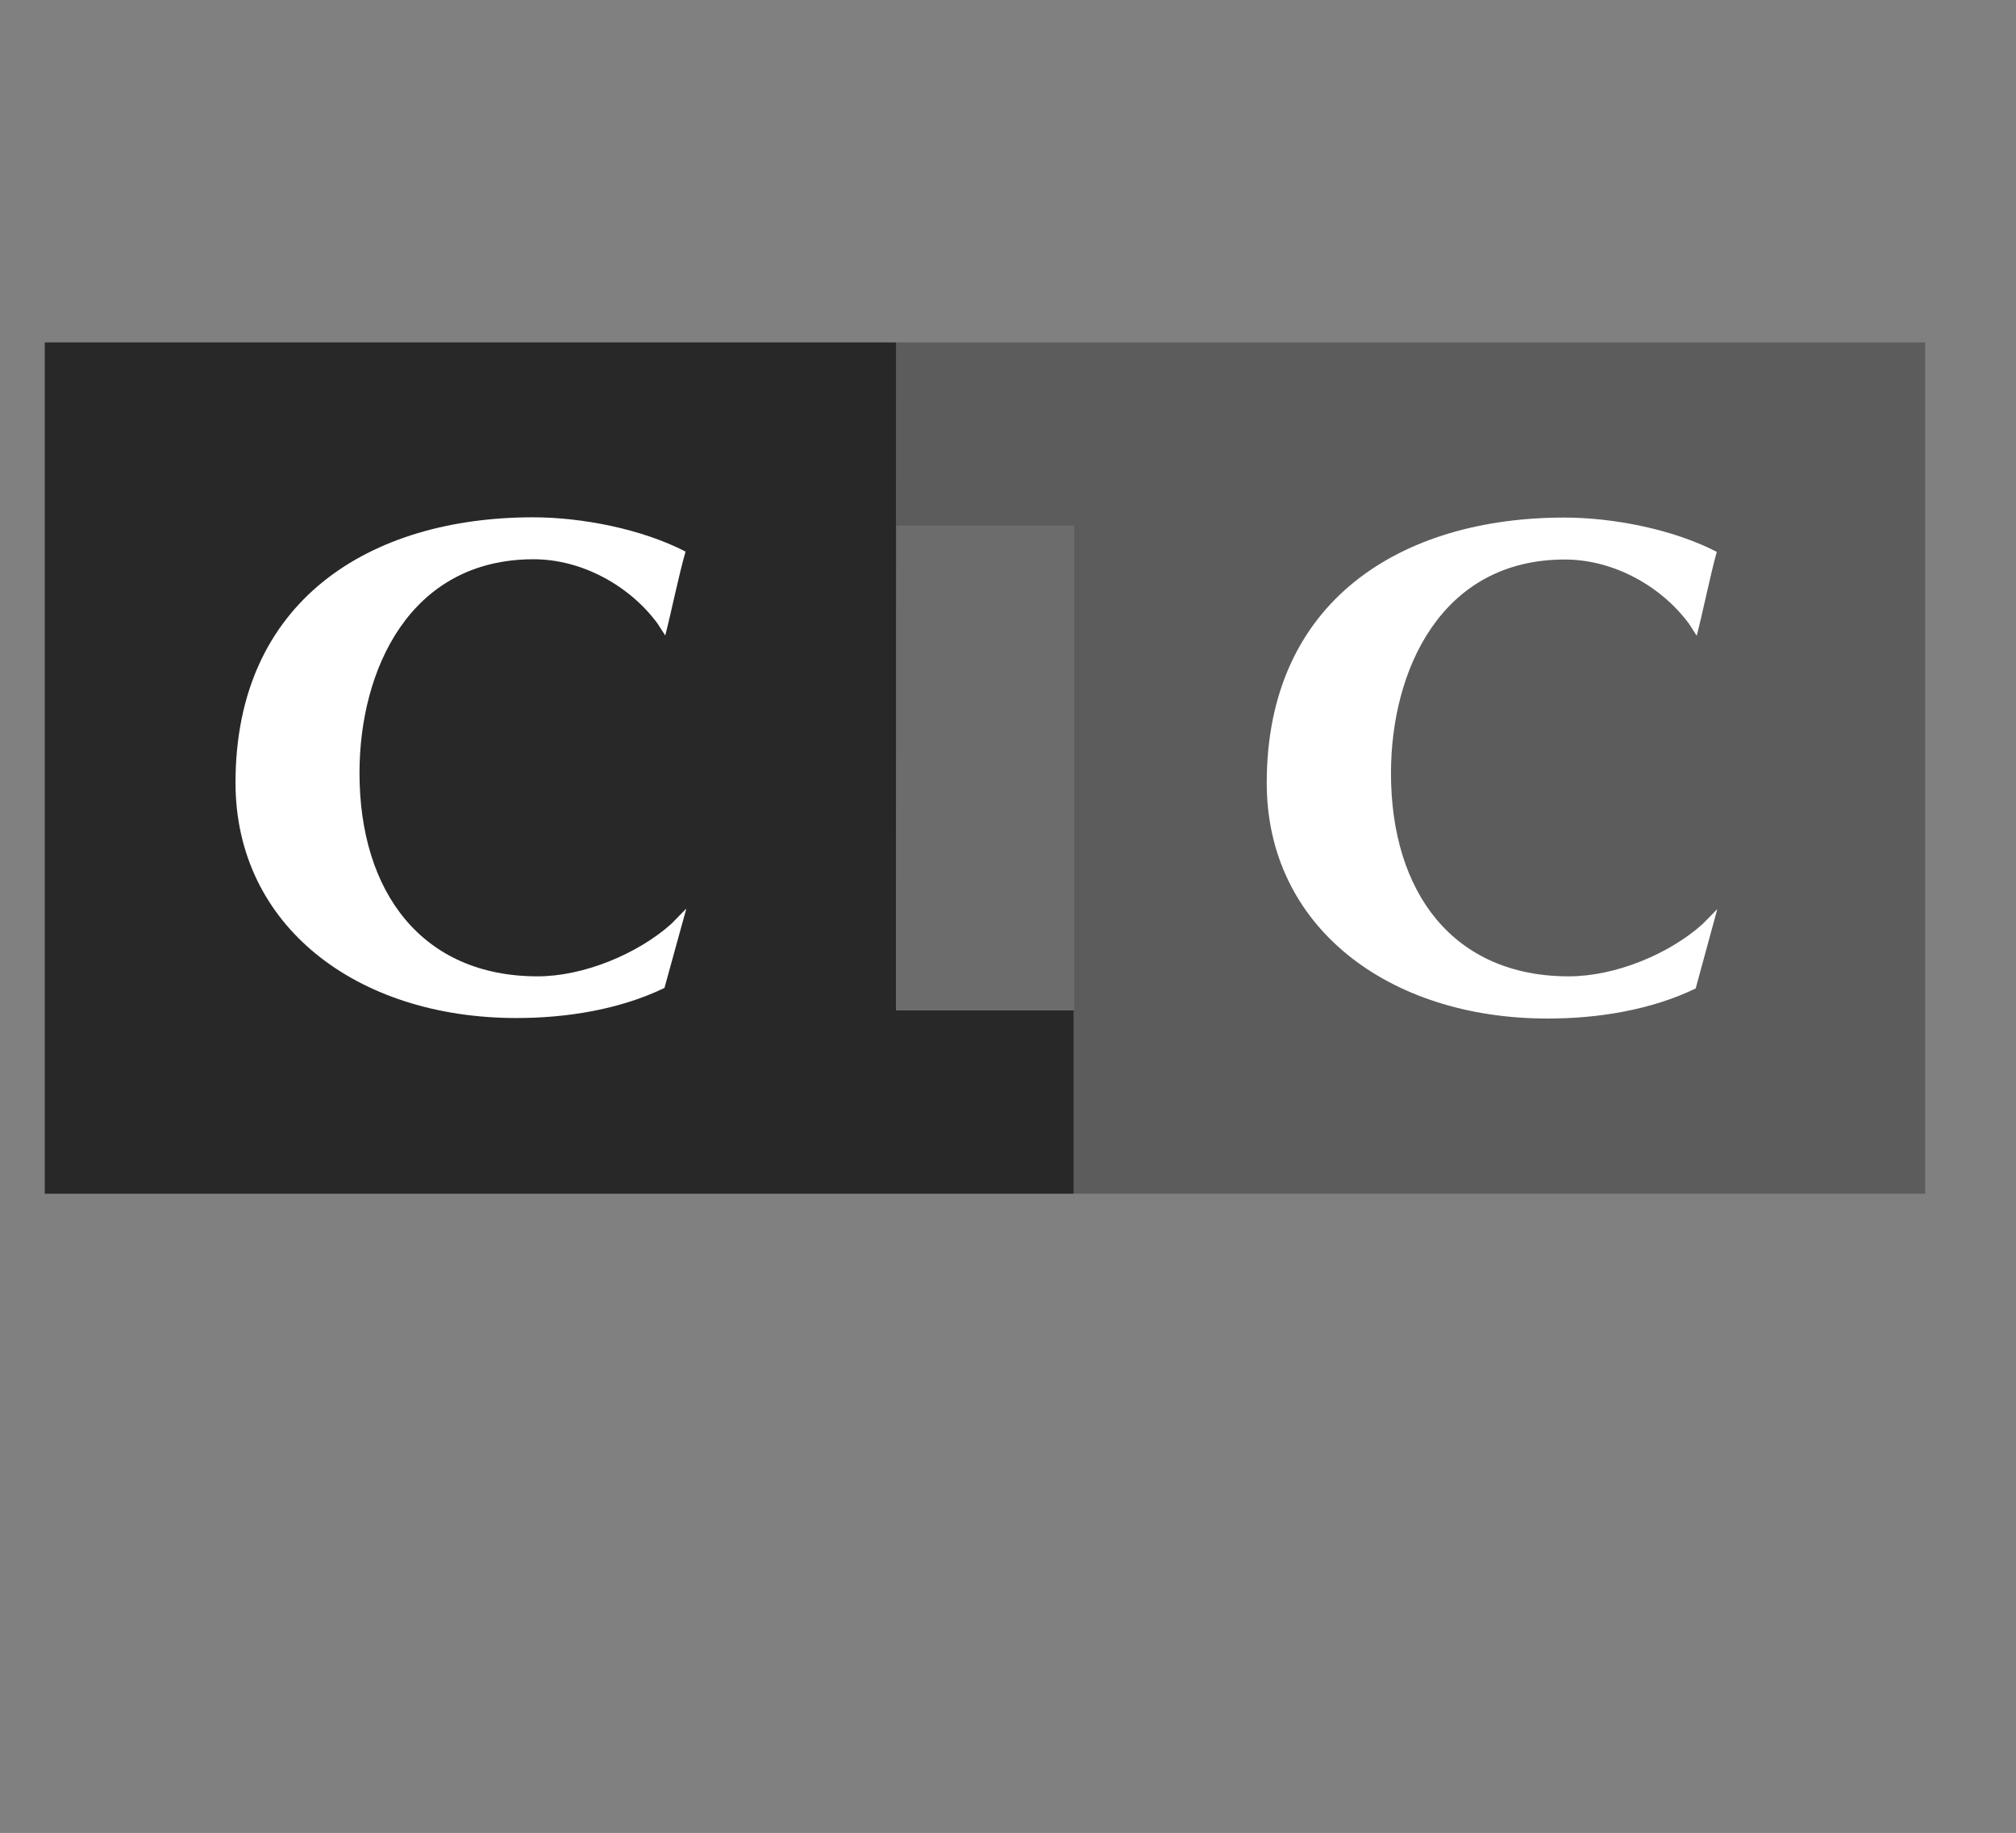
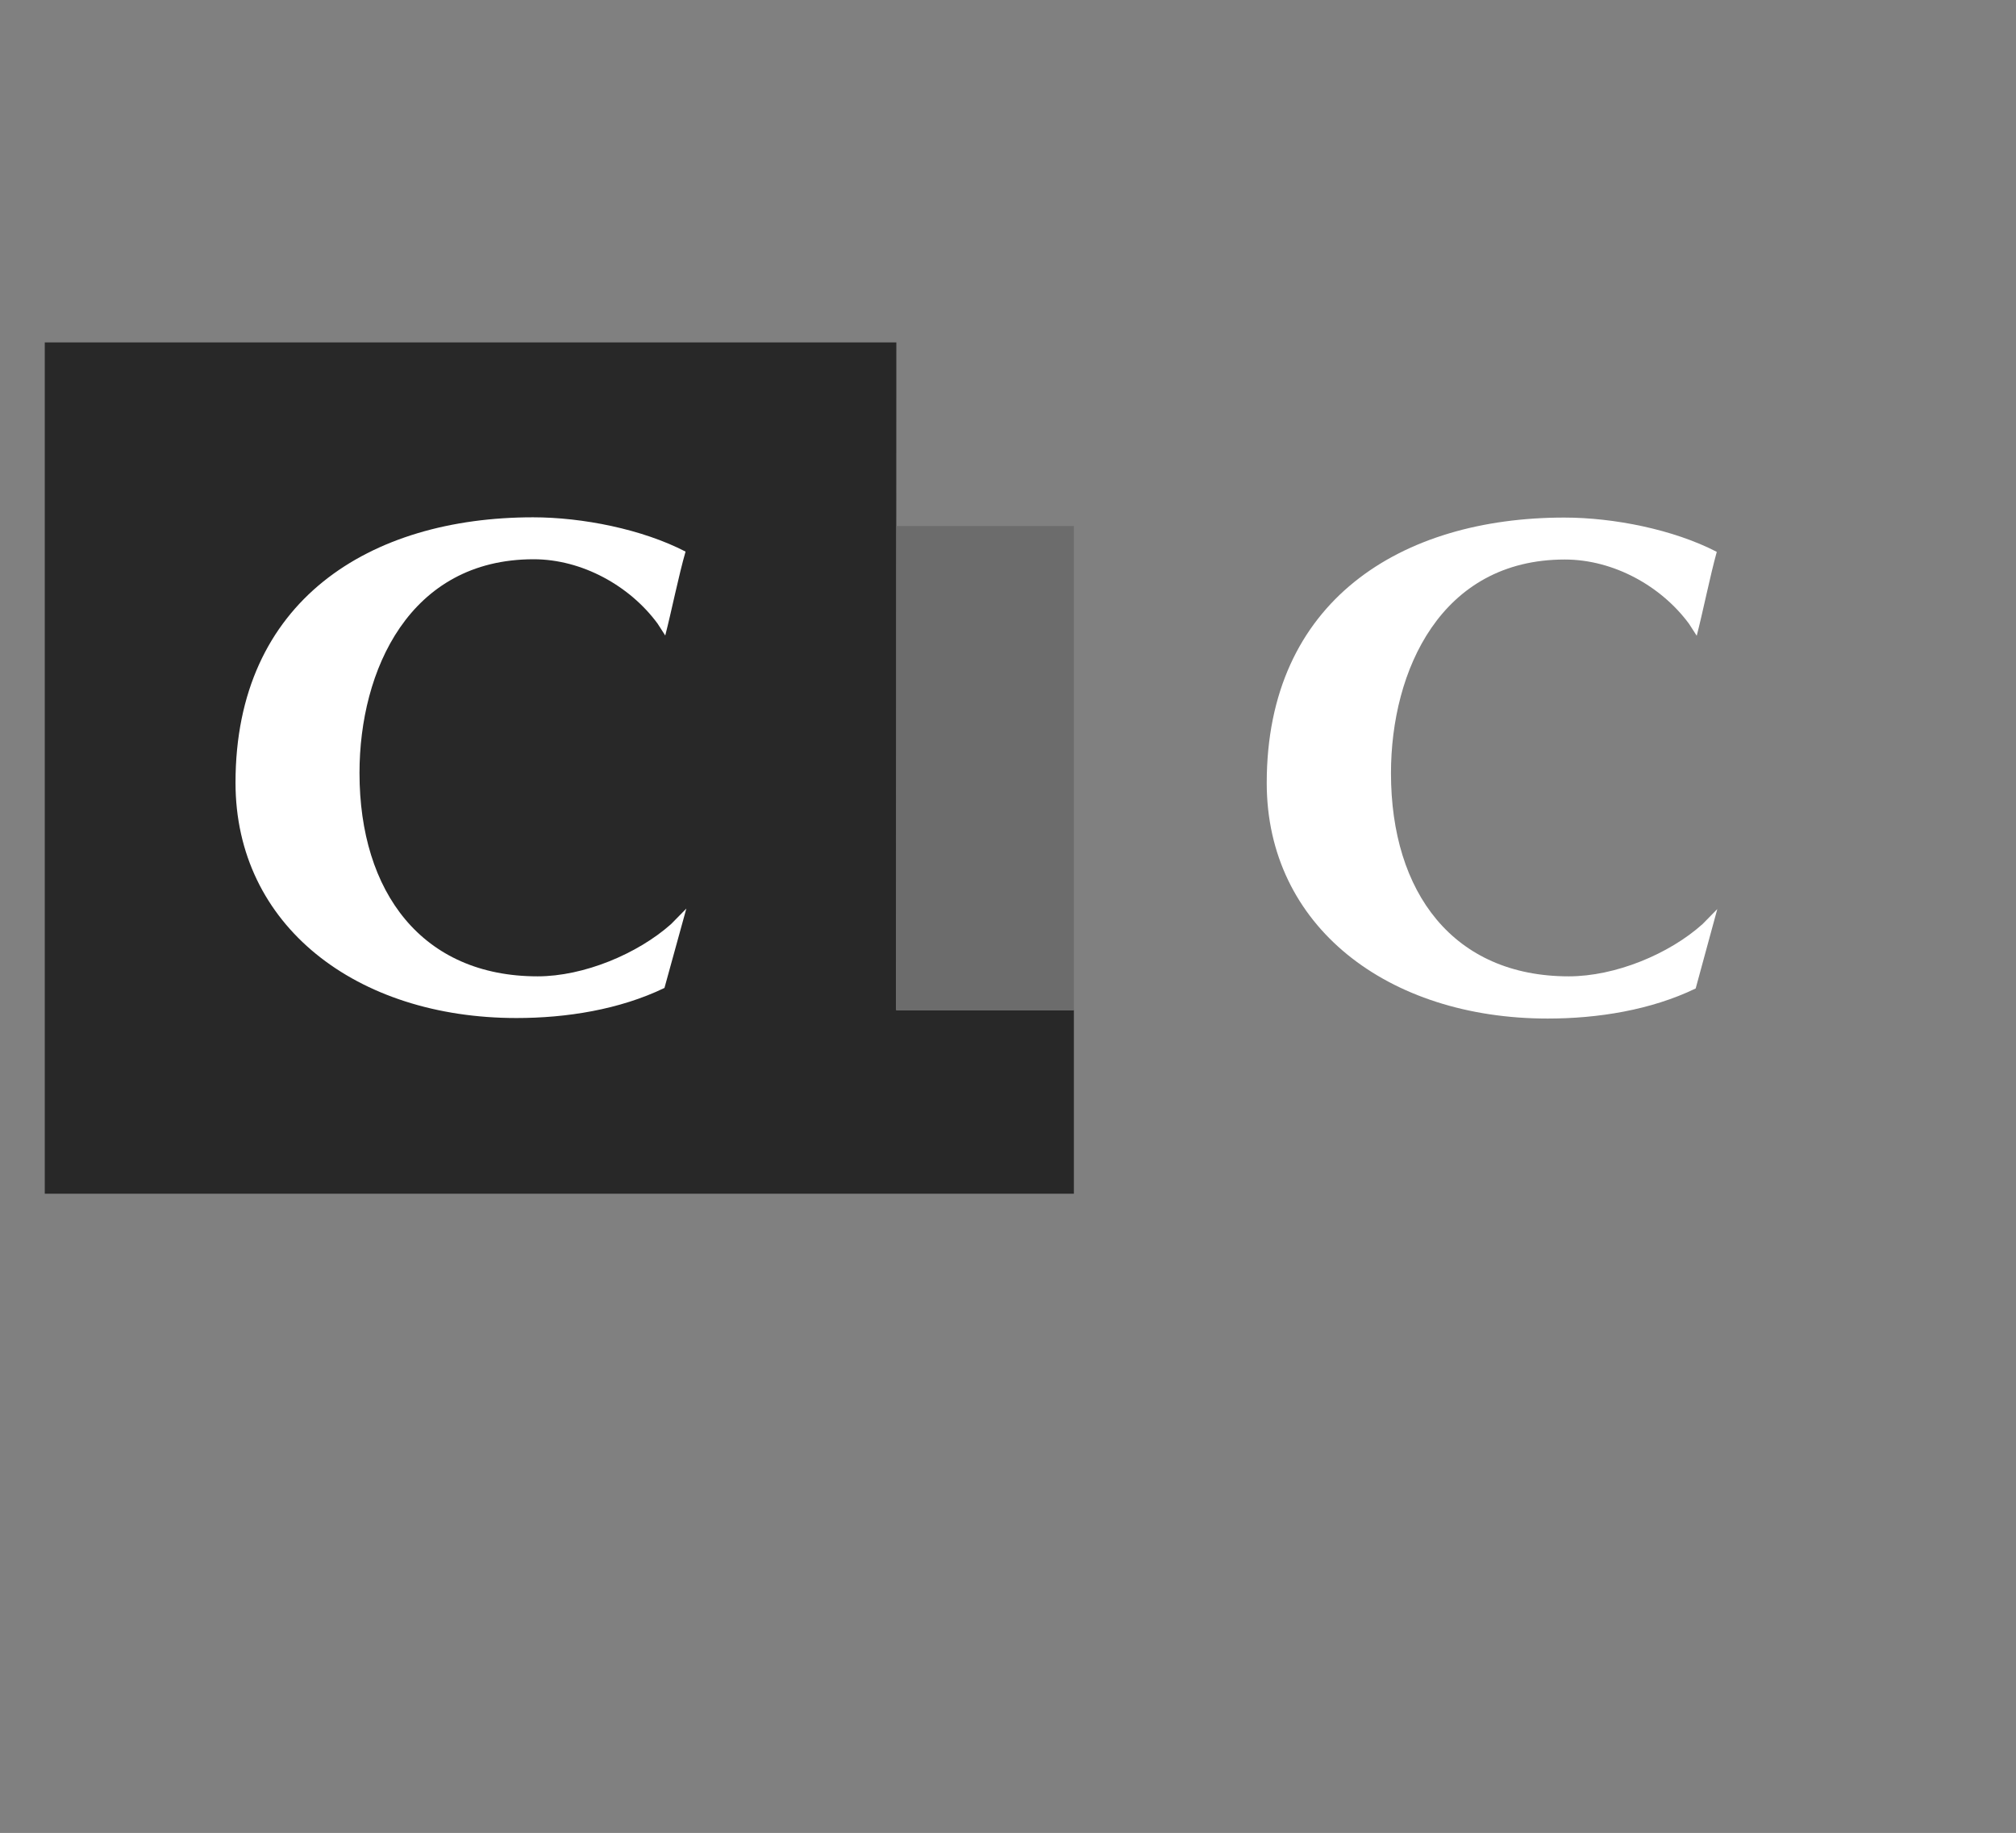
<svg xmlns="http://www.w3.org/2000/svg" version="1.1" id="Calque_1" x="0px" y="0px" viewBox="0 0 764.2 694.8" style="enable-background:new 0 0 764.2 694.8;" xml:space="preserve">
  <rect x="0" y="0" width="764.2" height="694.8" fill="#808080" stroke="none" />
  <style type="text/css"> .st0{fill:#282828;} .st1{fill:#5C5C5C;} .st2{fill:#FFFFFF;} .st3{fill:#6C6C6C;} </style>
  <g id="layer1" transform="translate(28.407,9.967)"> </g>
  <g>
    <g id="g352" transform="translate(8.374,45.789)">
      <polyline id="polyline108" class="st0" points="398.7,406.7 398.7,406.7 398.7,337.1 331.3,337.1 331.4,84 8.6,84 8.6,406.7 "> </polyline>
-       <polyline id="polyline110" class="st1" points="721.4,406.7 721.4,406.7 721.4,84 331.4,84 331.4,153.6 398.7,153.6 398.7,406.7 "> </polyline>
    </g>
    <g id="g348" transform="translate(8.374,45.789)">
-       <path id="path112" class="st2" d="M251.8,298.6L251.8,298.6l-8.3,30.1c-17,8.2-37.1,11.4-56.1,11.4l0,0 c-60.6,0-106.5-35-106.5-89.2l0,0c0-69.1,51-100.6,112.8-100.6l0,0c18.7,0,41.4,4.5,57.8,13l0,0c-2.6,9-5.3,22.5-7.7,31.8l0,0 l-2.9-4.5c-10.5-14.3-28.6-24.4-47-24.4l0,0c-47.1,0-66,42.1-66,81l0,0c0,45.3,23.8,77.1,67.5,77.1l0,0c17.5,0,37.9-8.5,50.6-19.8 " />
+       <path id="path112" class="st2" d="M251.8,298.6L251.8,298.6l-8.3,30.1c-17,8.2-37.1,11.4-56.1,11.4l0,0 c-60.6,0-106.5-35-106.5-89.2l0,0c0-69.1,51-100.6,112.8-100.6l0,0c18.7,0,41.4,4.5,57.8,13l0,0c-2.6,9-5.3,22.5-7.7,31.8l0,0 l-2.9-4.5c-10.5-14.3-28.6-24.4-47-24.4l0,0c-47.1,0-66,42.1-66,81c0,45.3,23.8,77.1,67.5,77.1l0,0c17.5,0,37.9-8.5,50.6-19.8 " />
      <path id="path114" class="st2" d="M642.6,298.8L642.6,298.8l-8.2,30.1c-17,8.2-37.1,11.4-56.1,11.4l0,0 c-60.6,0-106.5-35-106.5-89.3l0,0c0-69.1,51-100.6,112.8-100.6l0,0c18.7,0,41.4,4.5,57.8,13l0,0c-2.5,9-5.2,22.5-7.6,31.8l0,0 l-2.9-4.5c-10.5-14.3-28.6-24.4-47.1-24.4l0,0c-47,0-65.9,42.1-65.9,81l0,0c0,45.3,23.7,77,67.4,77l0,0c17.6,0,38-8.4,50.7-19.8" />
      <polygon id="polygon116" class="st3" points="398.7,337.2 398.7,153.6 331.4,153.6 331.4,337.2 "> </polygon>
    </g>
  </g>
</svg>